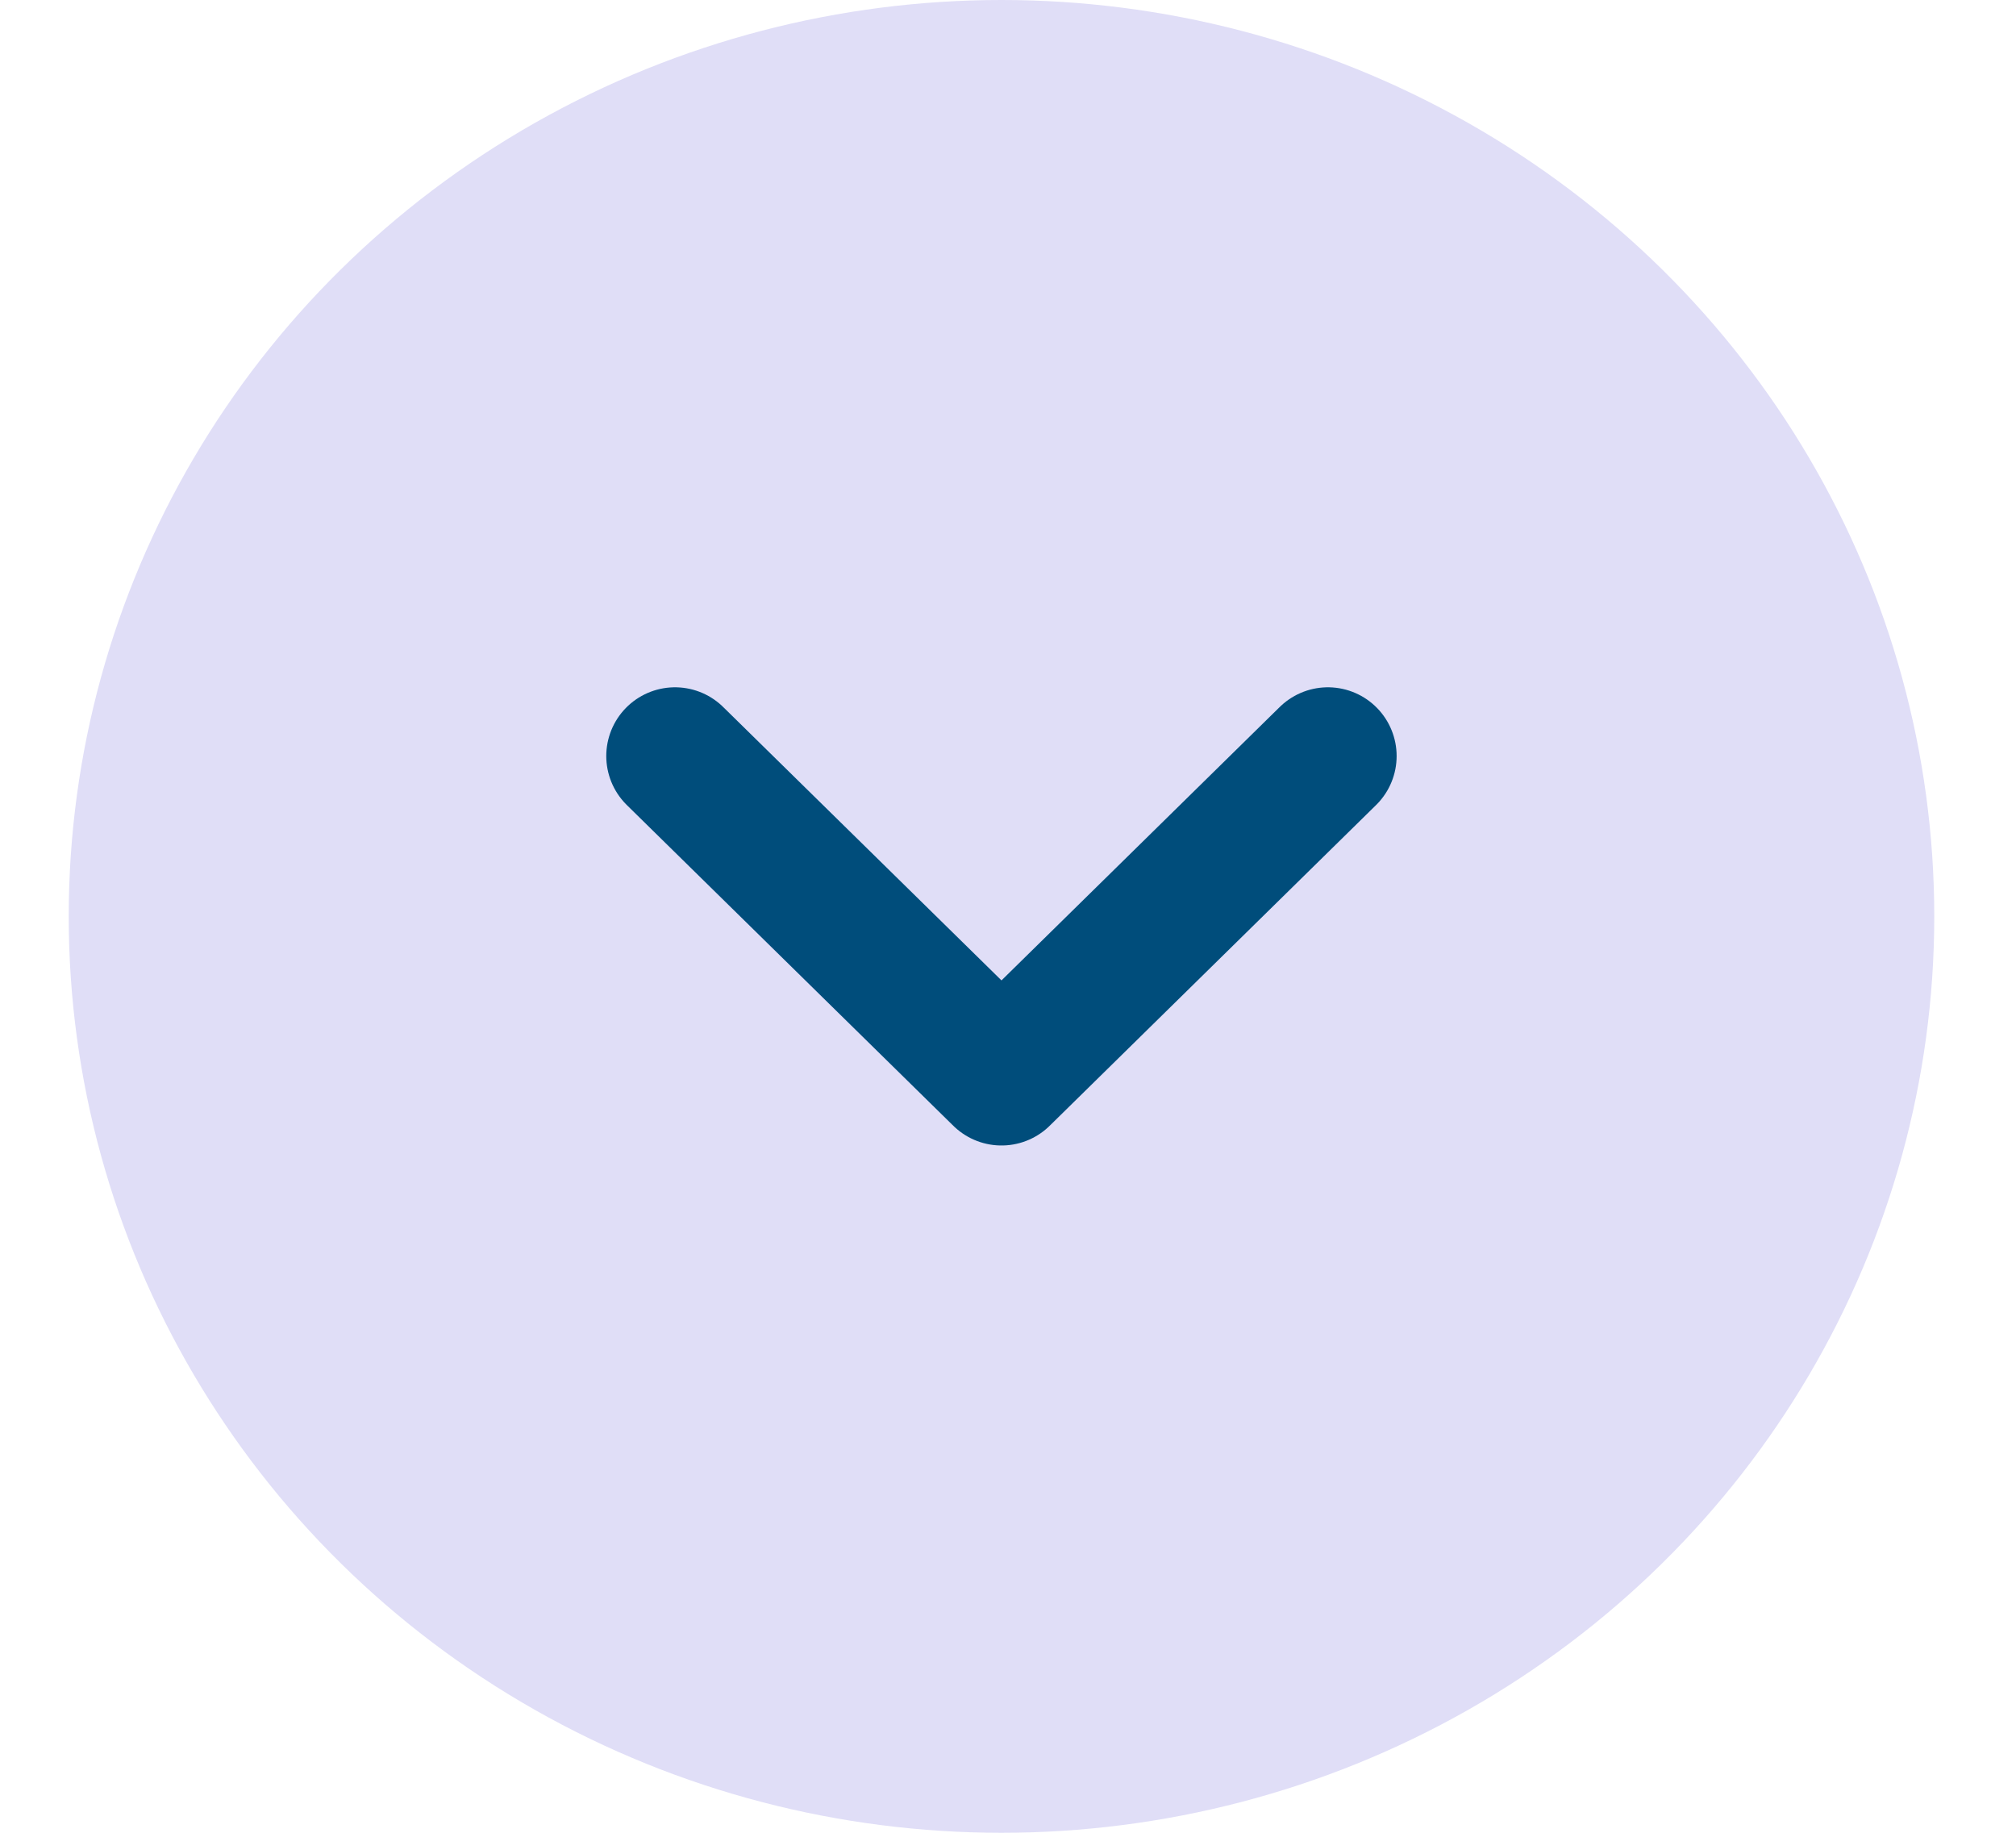
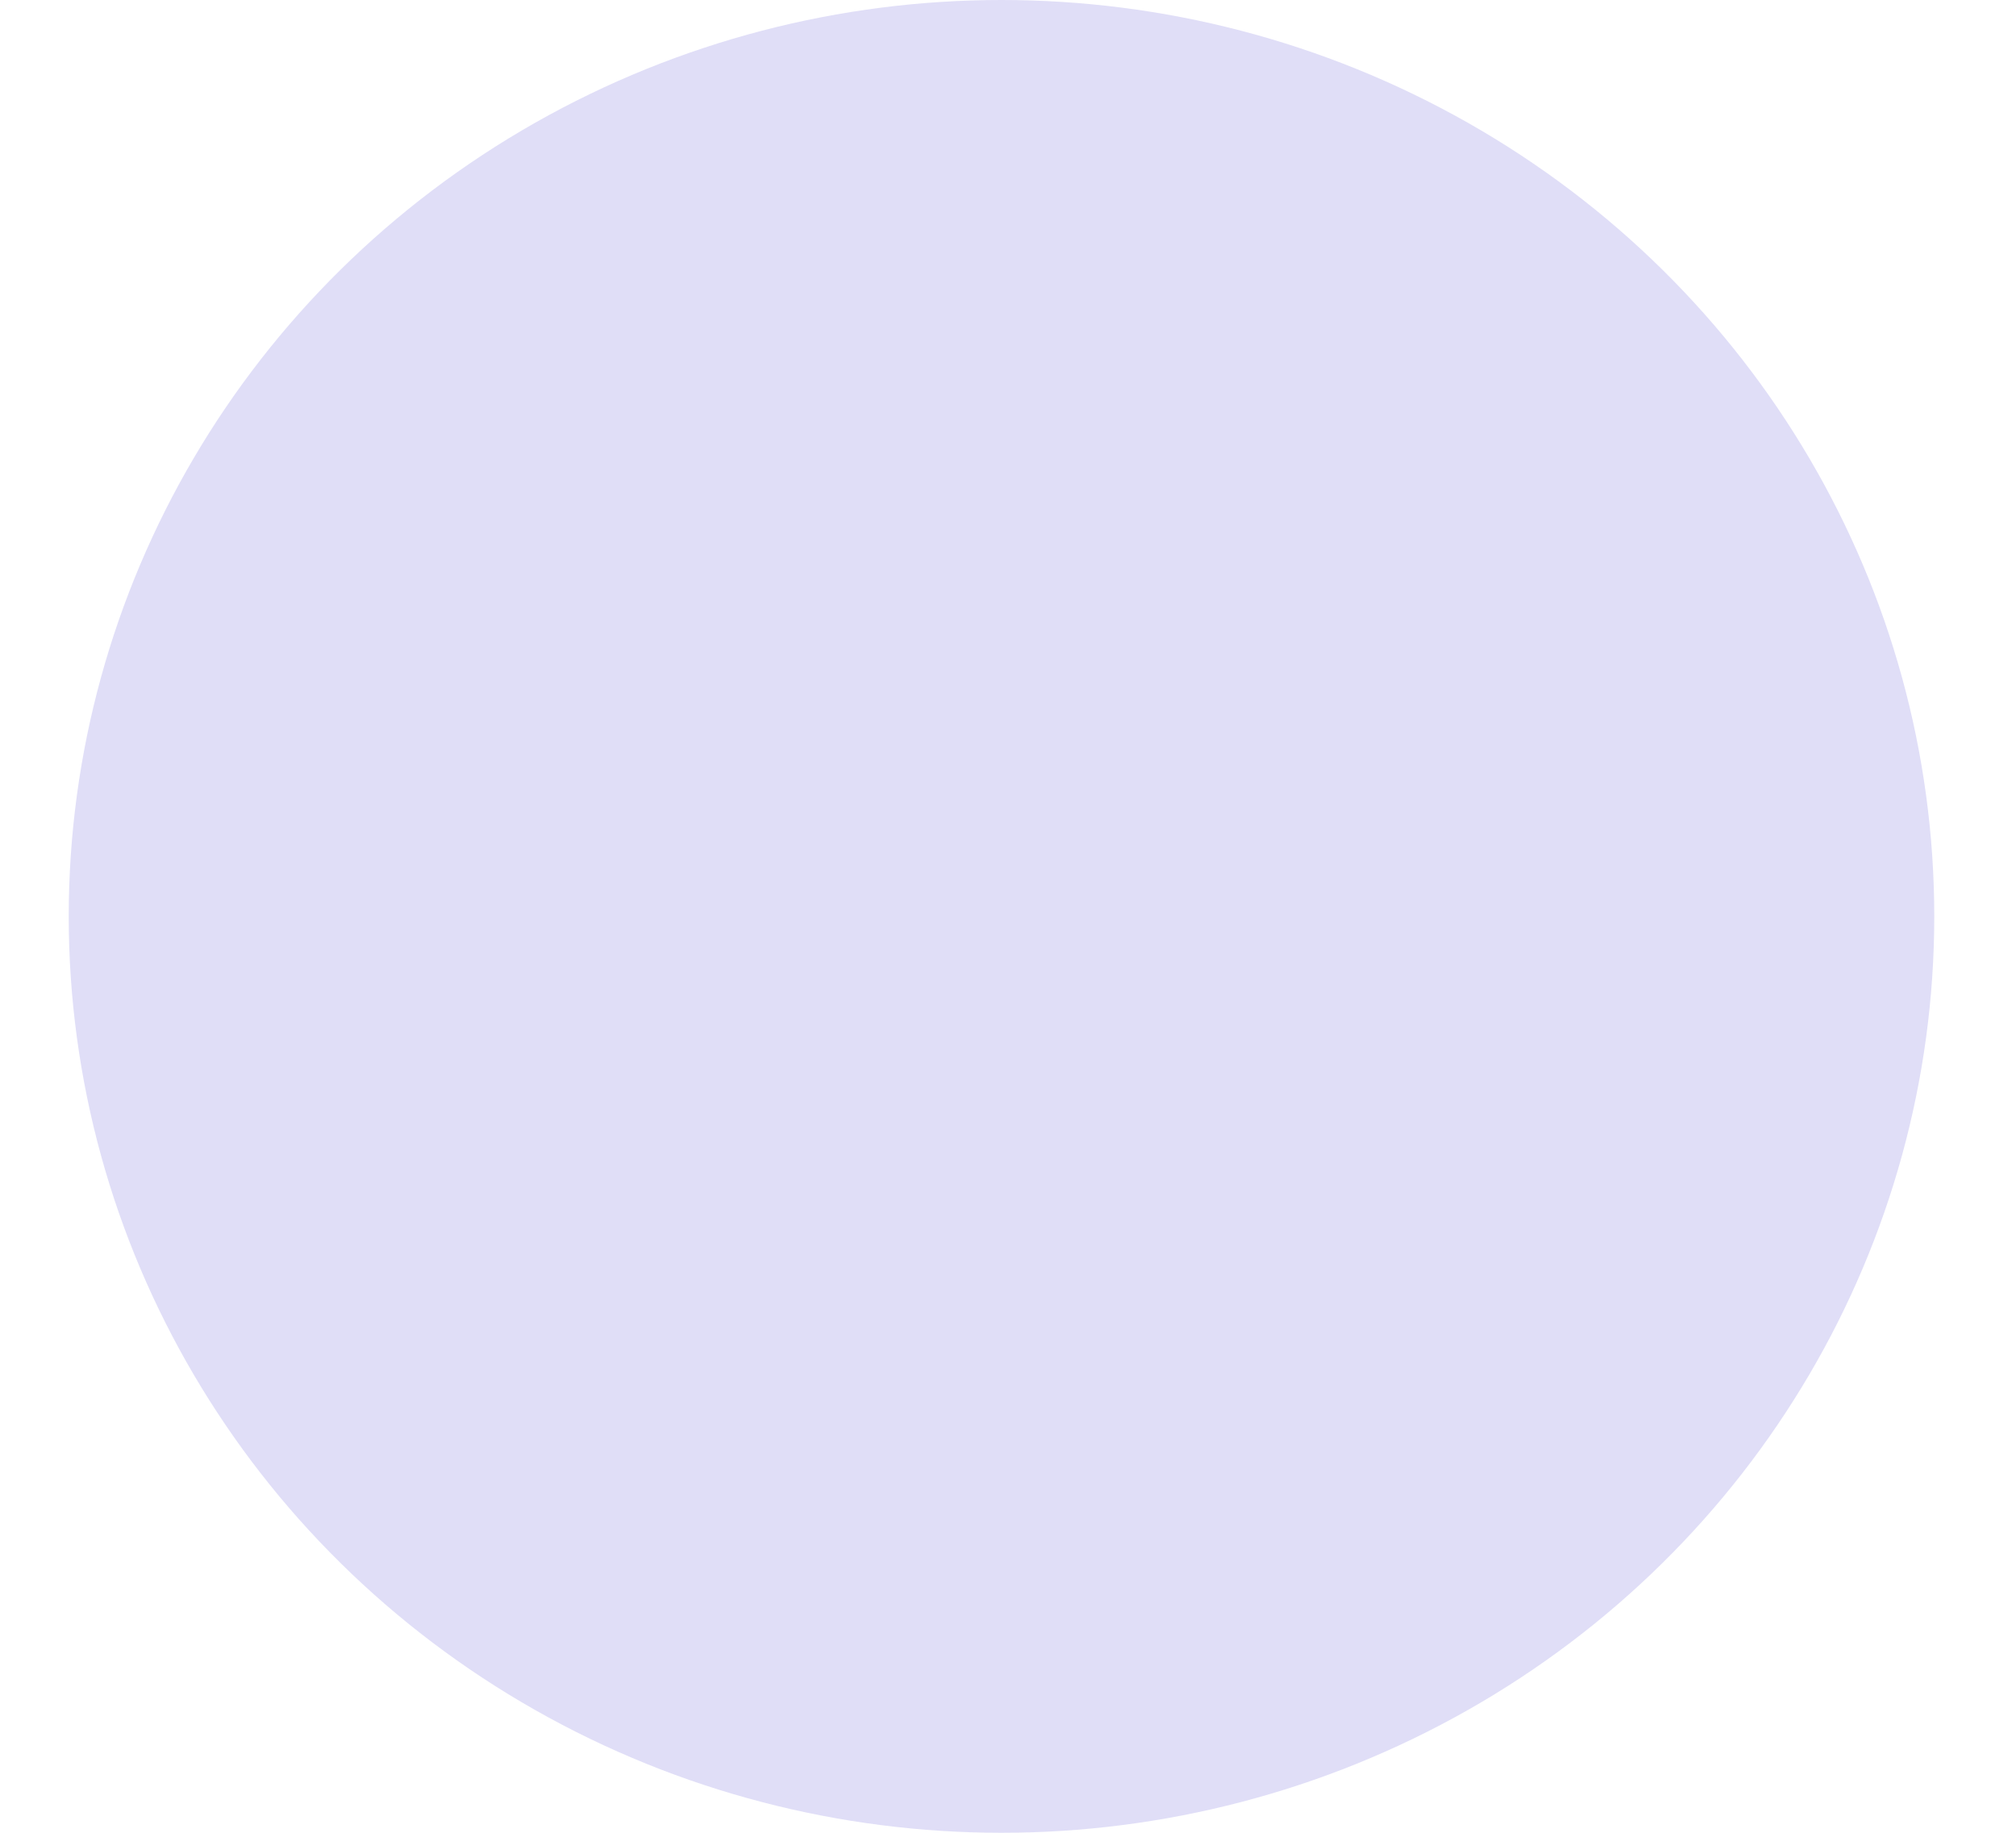
<svg xmlns="http://www.w3.org/2000/svg" width="22" height="20" viewBox="0 0 22 20" fill="none">
  <ellipse cx="10.929" cy="10" rx="10.179" ry="10" fill="#E0DEF7" />
-   <path d="M7.366 8.25L10.929 11.75L14.491 8.25" stroke="#004D7B" stroke-width="1.5" stroke-linecap="round" stroke-linejoin="round" />
</svg>